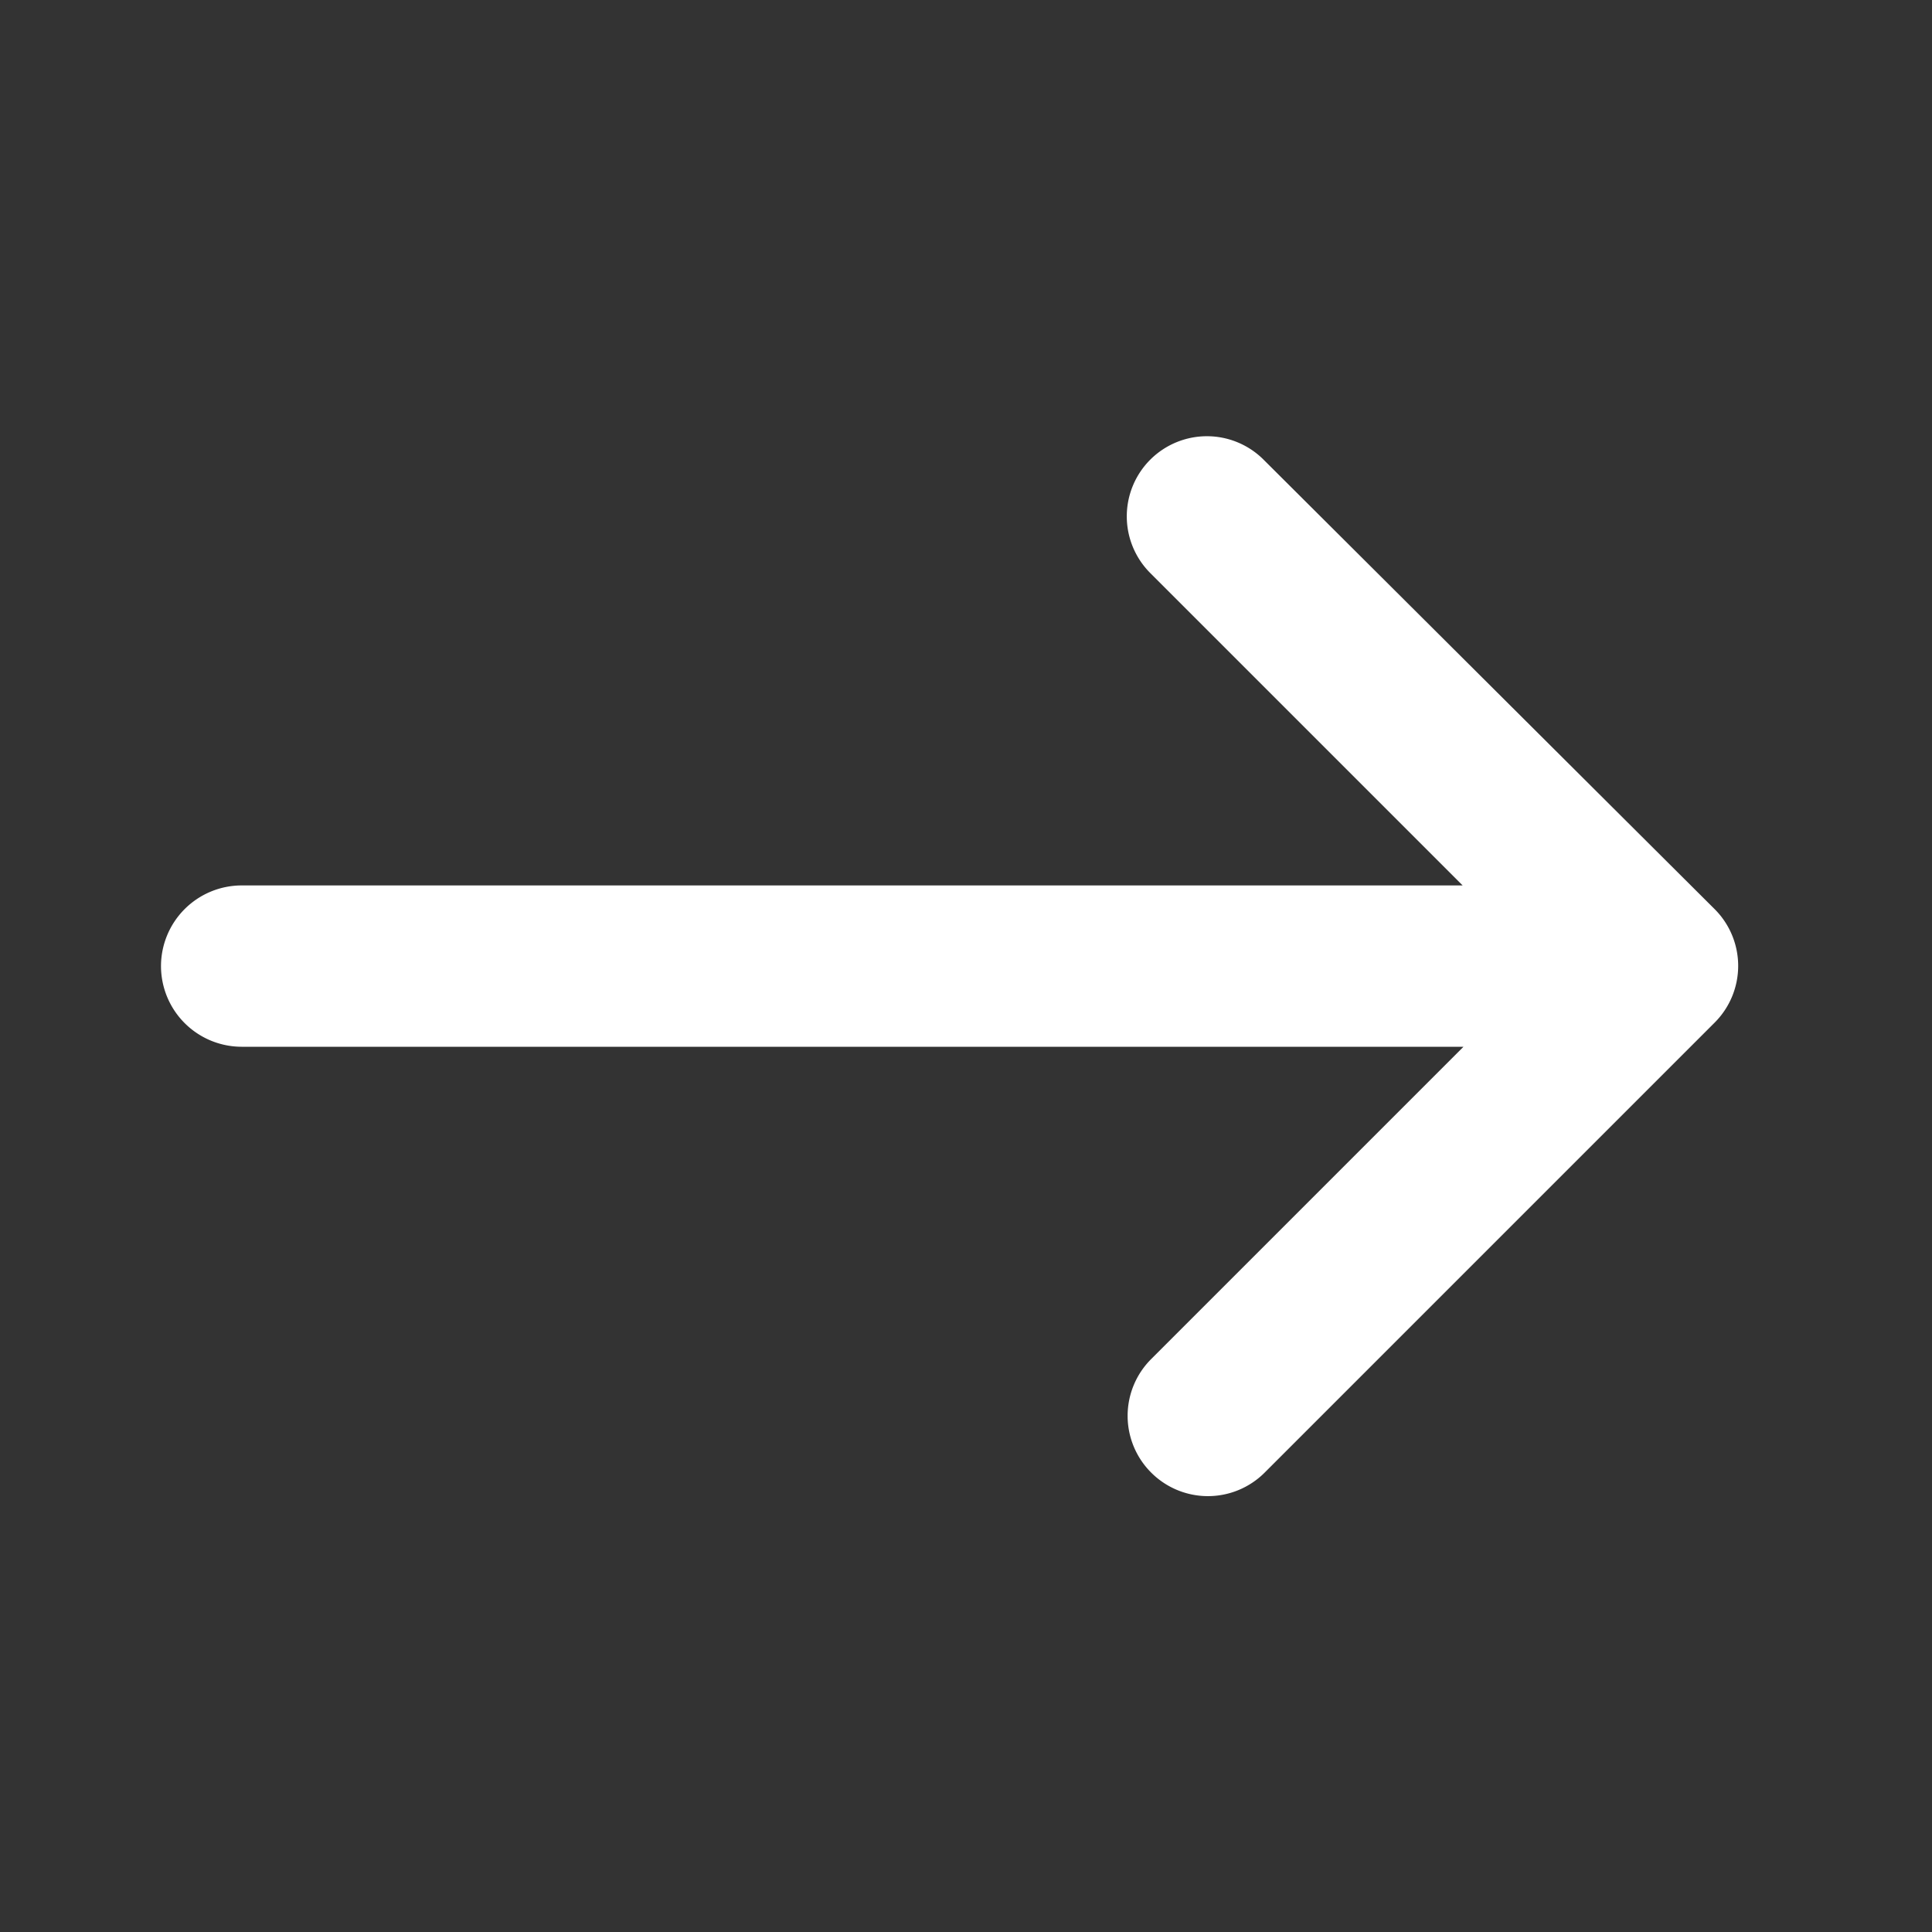
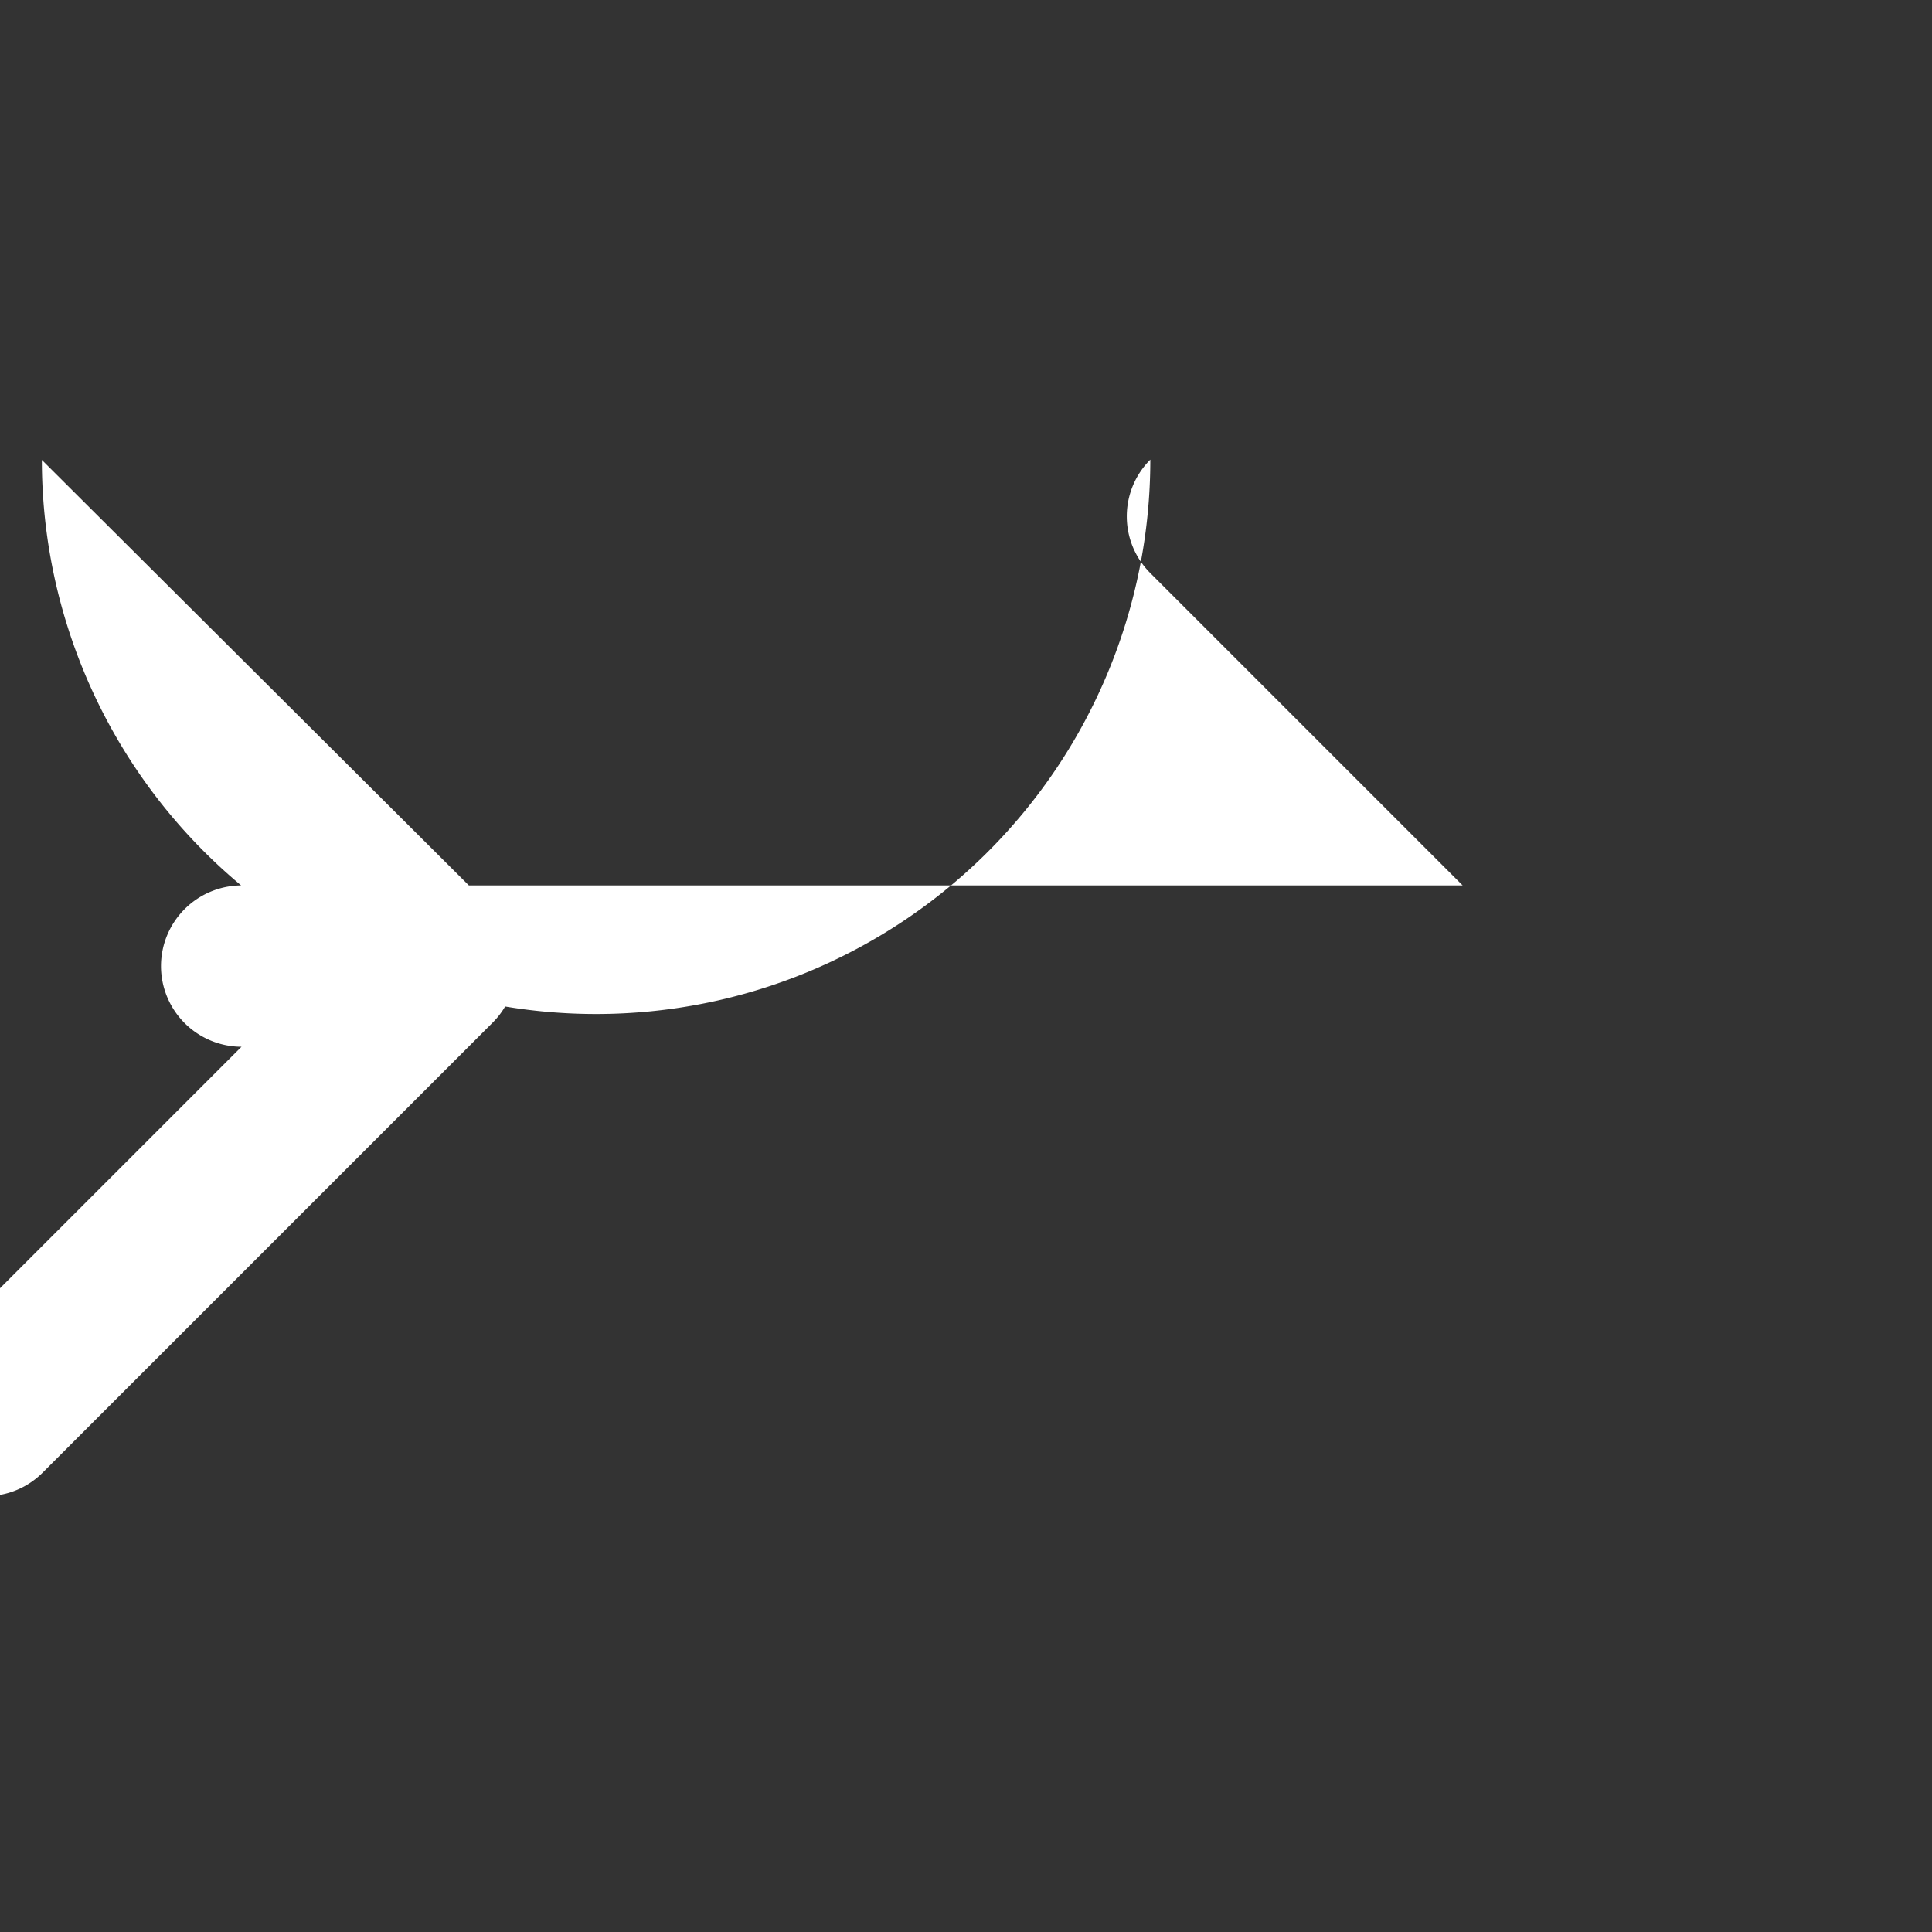
<svg xmlns="http://www.w3.org/2000/svg" id="east-24px" width="30" height="30" viewBox="0 0 30 30">
  <rect x="0" y="0" width="30" height="30" fill="#333333" stroke="none" />
-   <rect id="Rectangle_897" data-name="Rectangle 897" width="30" height="30" fill="none" />
-   <path id="Path_1451" data-name="Path 1451" d="M17.362,5.783h0a1.245,1.245,0,0,0,0,1.762l4.85,4.85H3.25A1.254,1.254,0,0,0,2,13.646H2A1.254,1.254,0,0,0,3.25,14.9H22.225l-4.85,4.85a1.245,1.245,0,0,0,0,1.762h0a1.245,1.245,0,0,0,1.763,0l6.987-6.987a1.245,1.245,0,0,0,0-1.762l-7-6.975A1.245,1.245,0,0,0,17.362,5.783Z" transform="translate(0.5 1.354)" fill="#fff" />
+   <path id="Path_1451" data-name="Path 1451" d="M17.362,5.783h0a1.245,1.245,0,0,0,0,1.762l4.85,4.85H3.25A1.254,1.254,0,0,0,2,13.646H2A1.254,1.254,0,0,0,3.25,14.9l-4.85,4.85a1.245,1.245,0,0,0,0,1.762h0a1.245,1.245,0,0,0,1.763,0l6.987-6.987a1.245,1.245,0,0,0,0-1.762l-7-6.975A1.245,1.245,0,0,0,17.362,5.783Z" transform="translate(0.5 1.354)" fill="#fff" />
</svg>